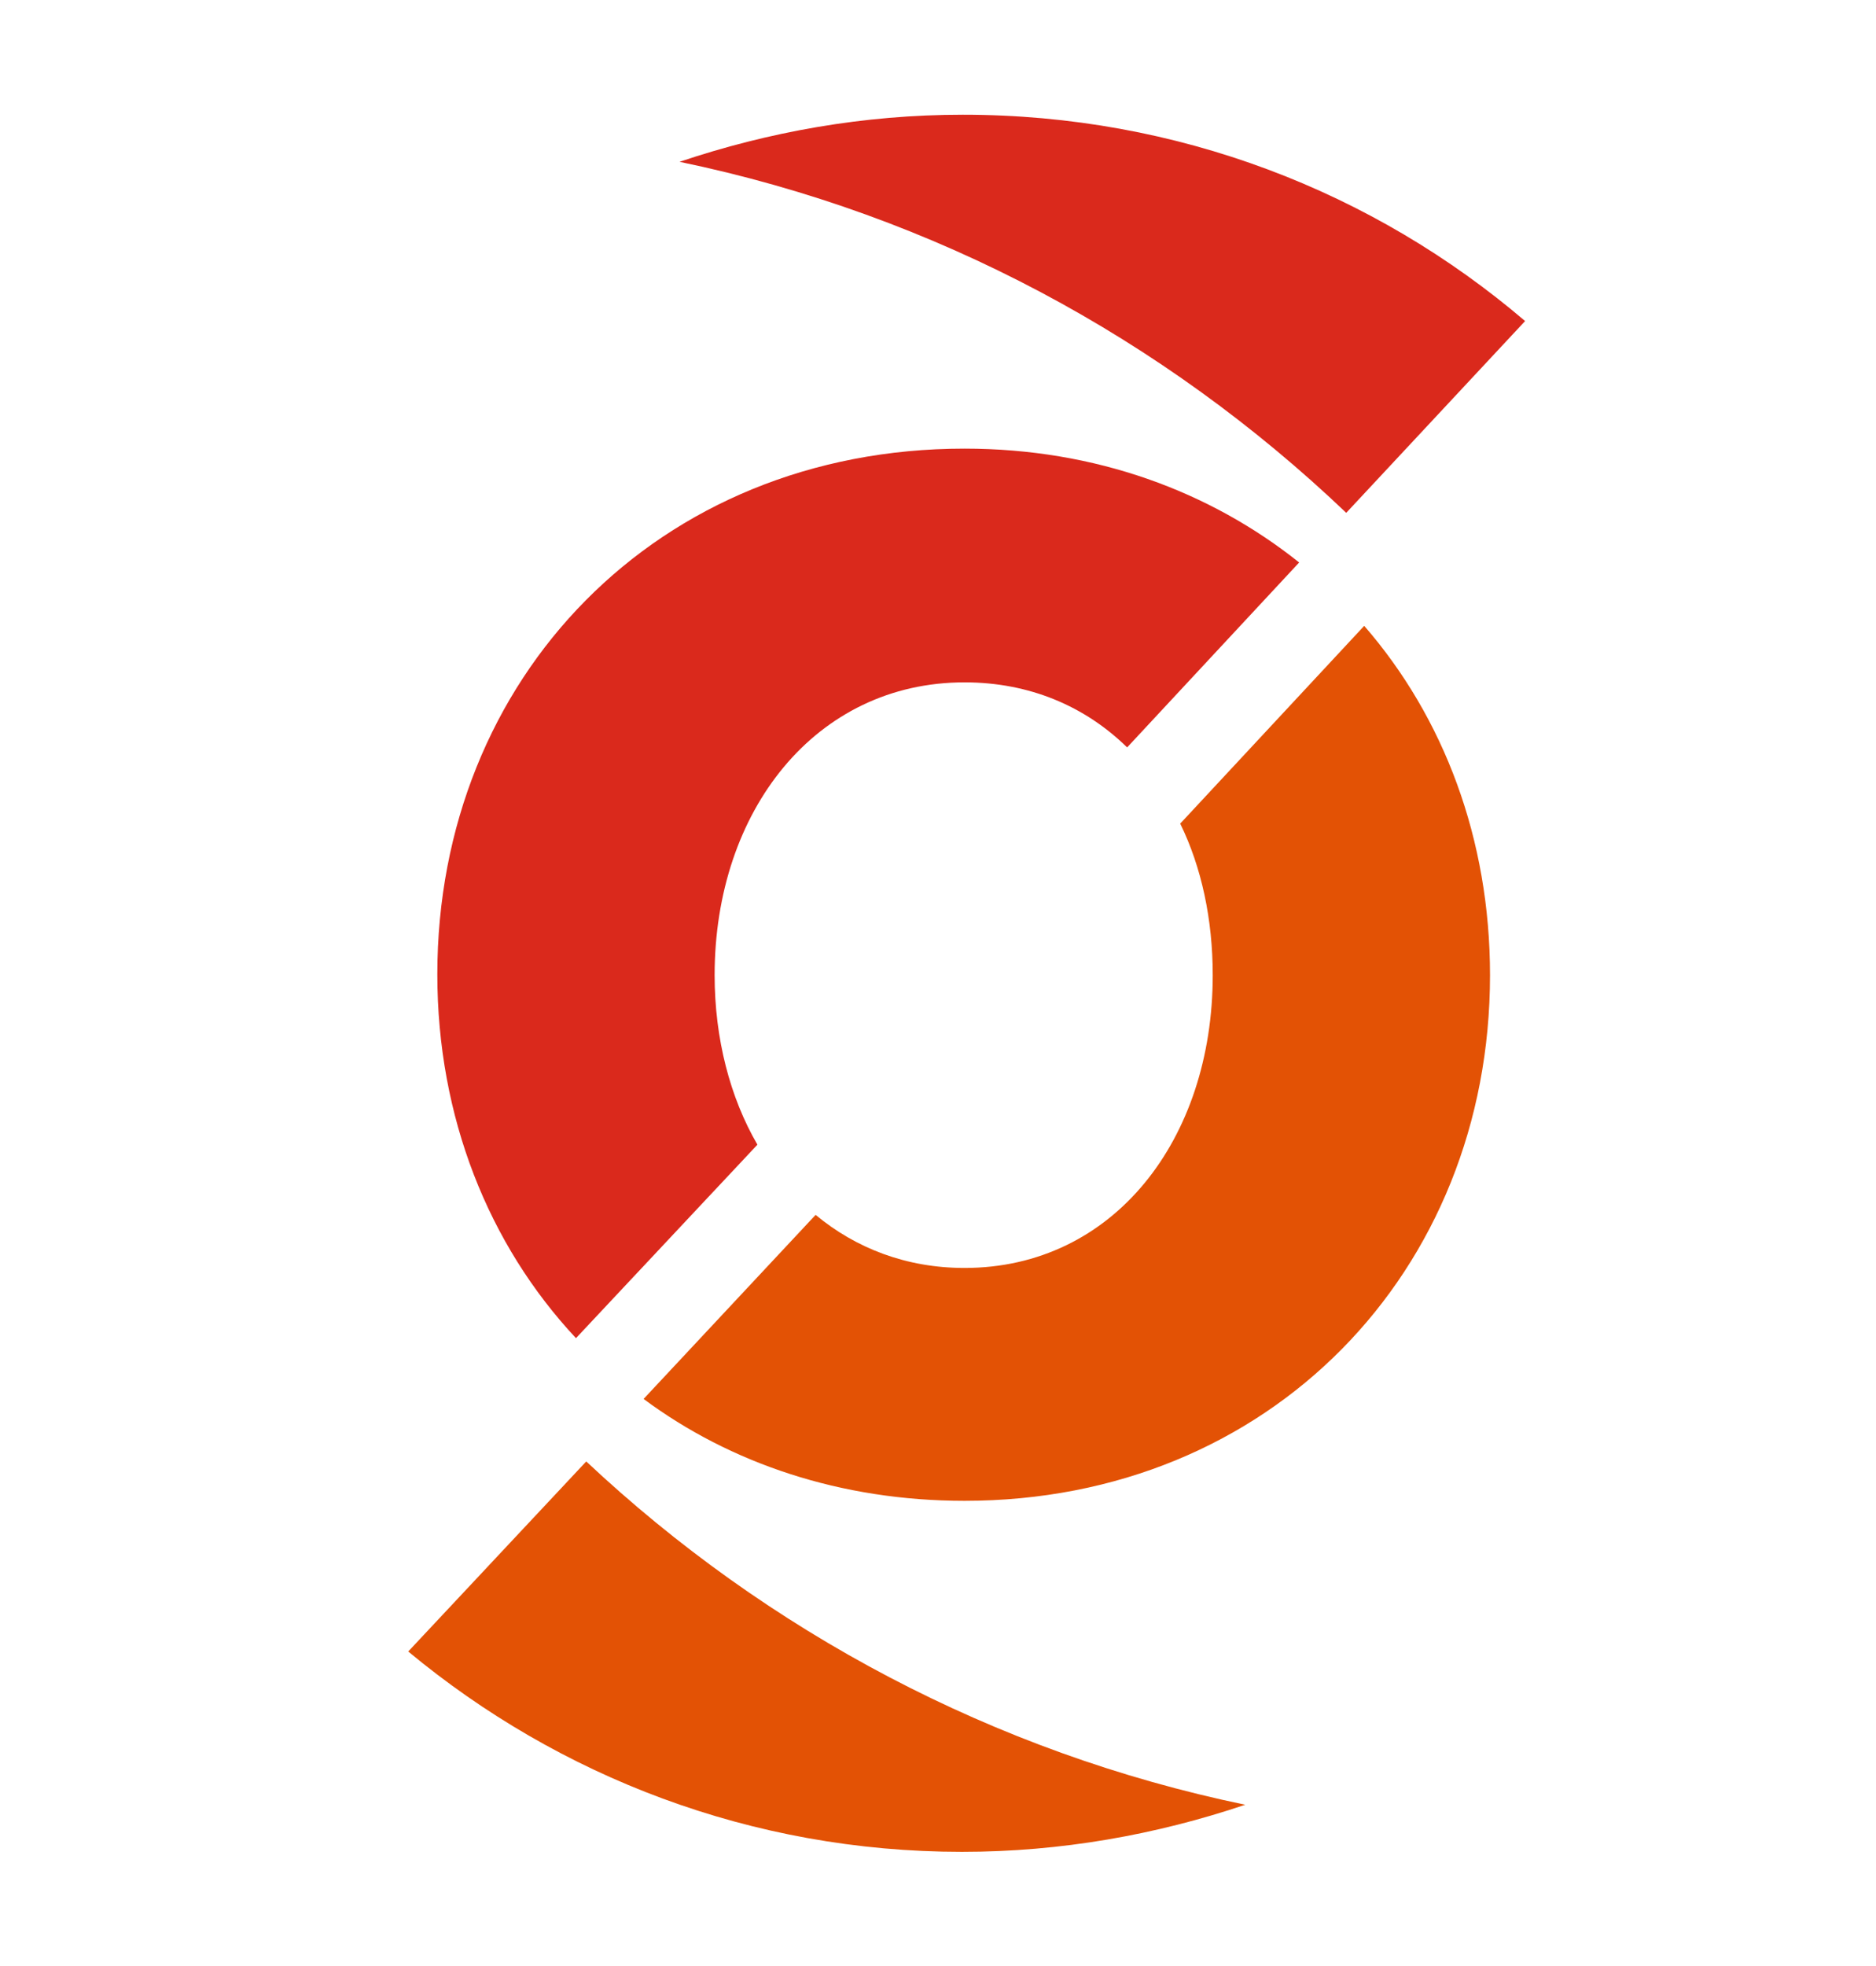
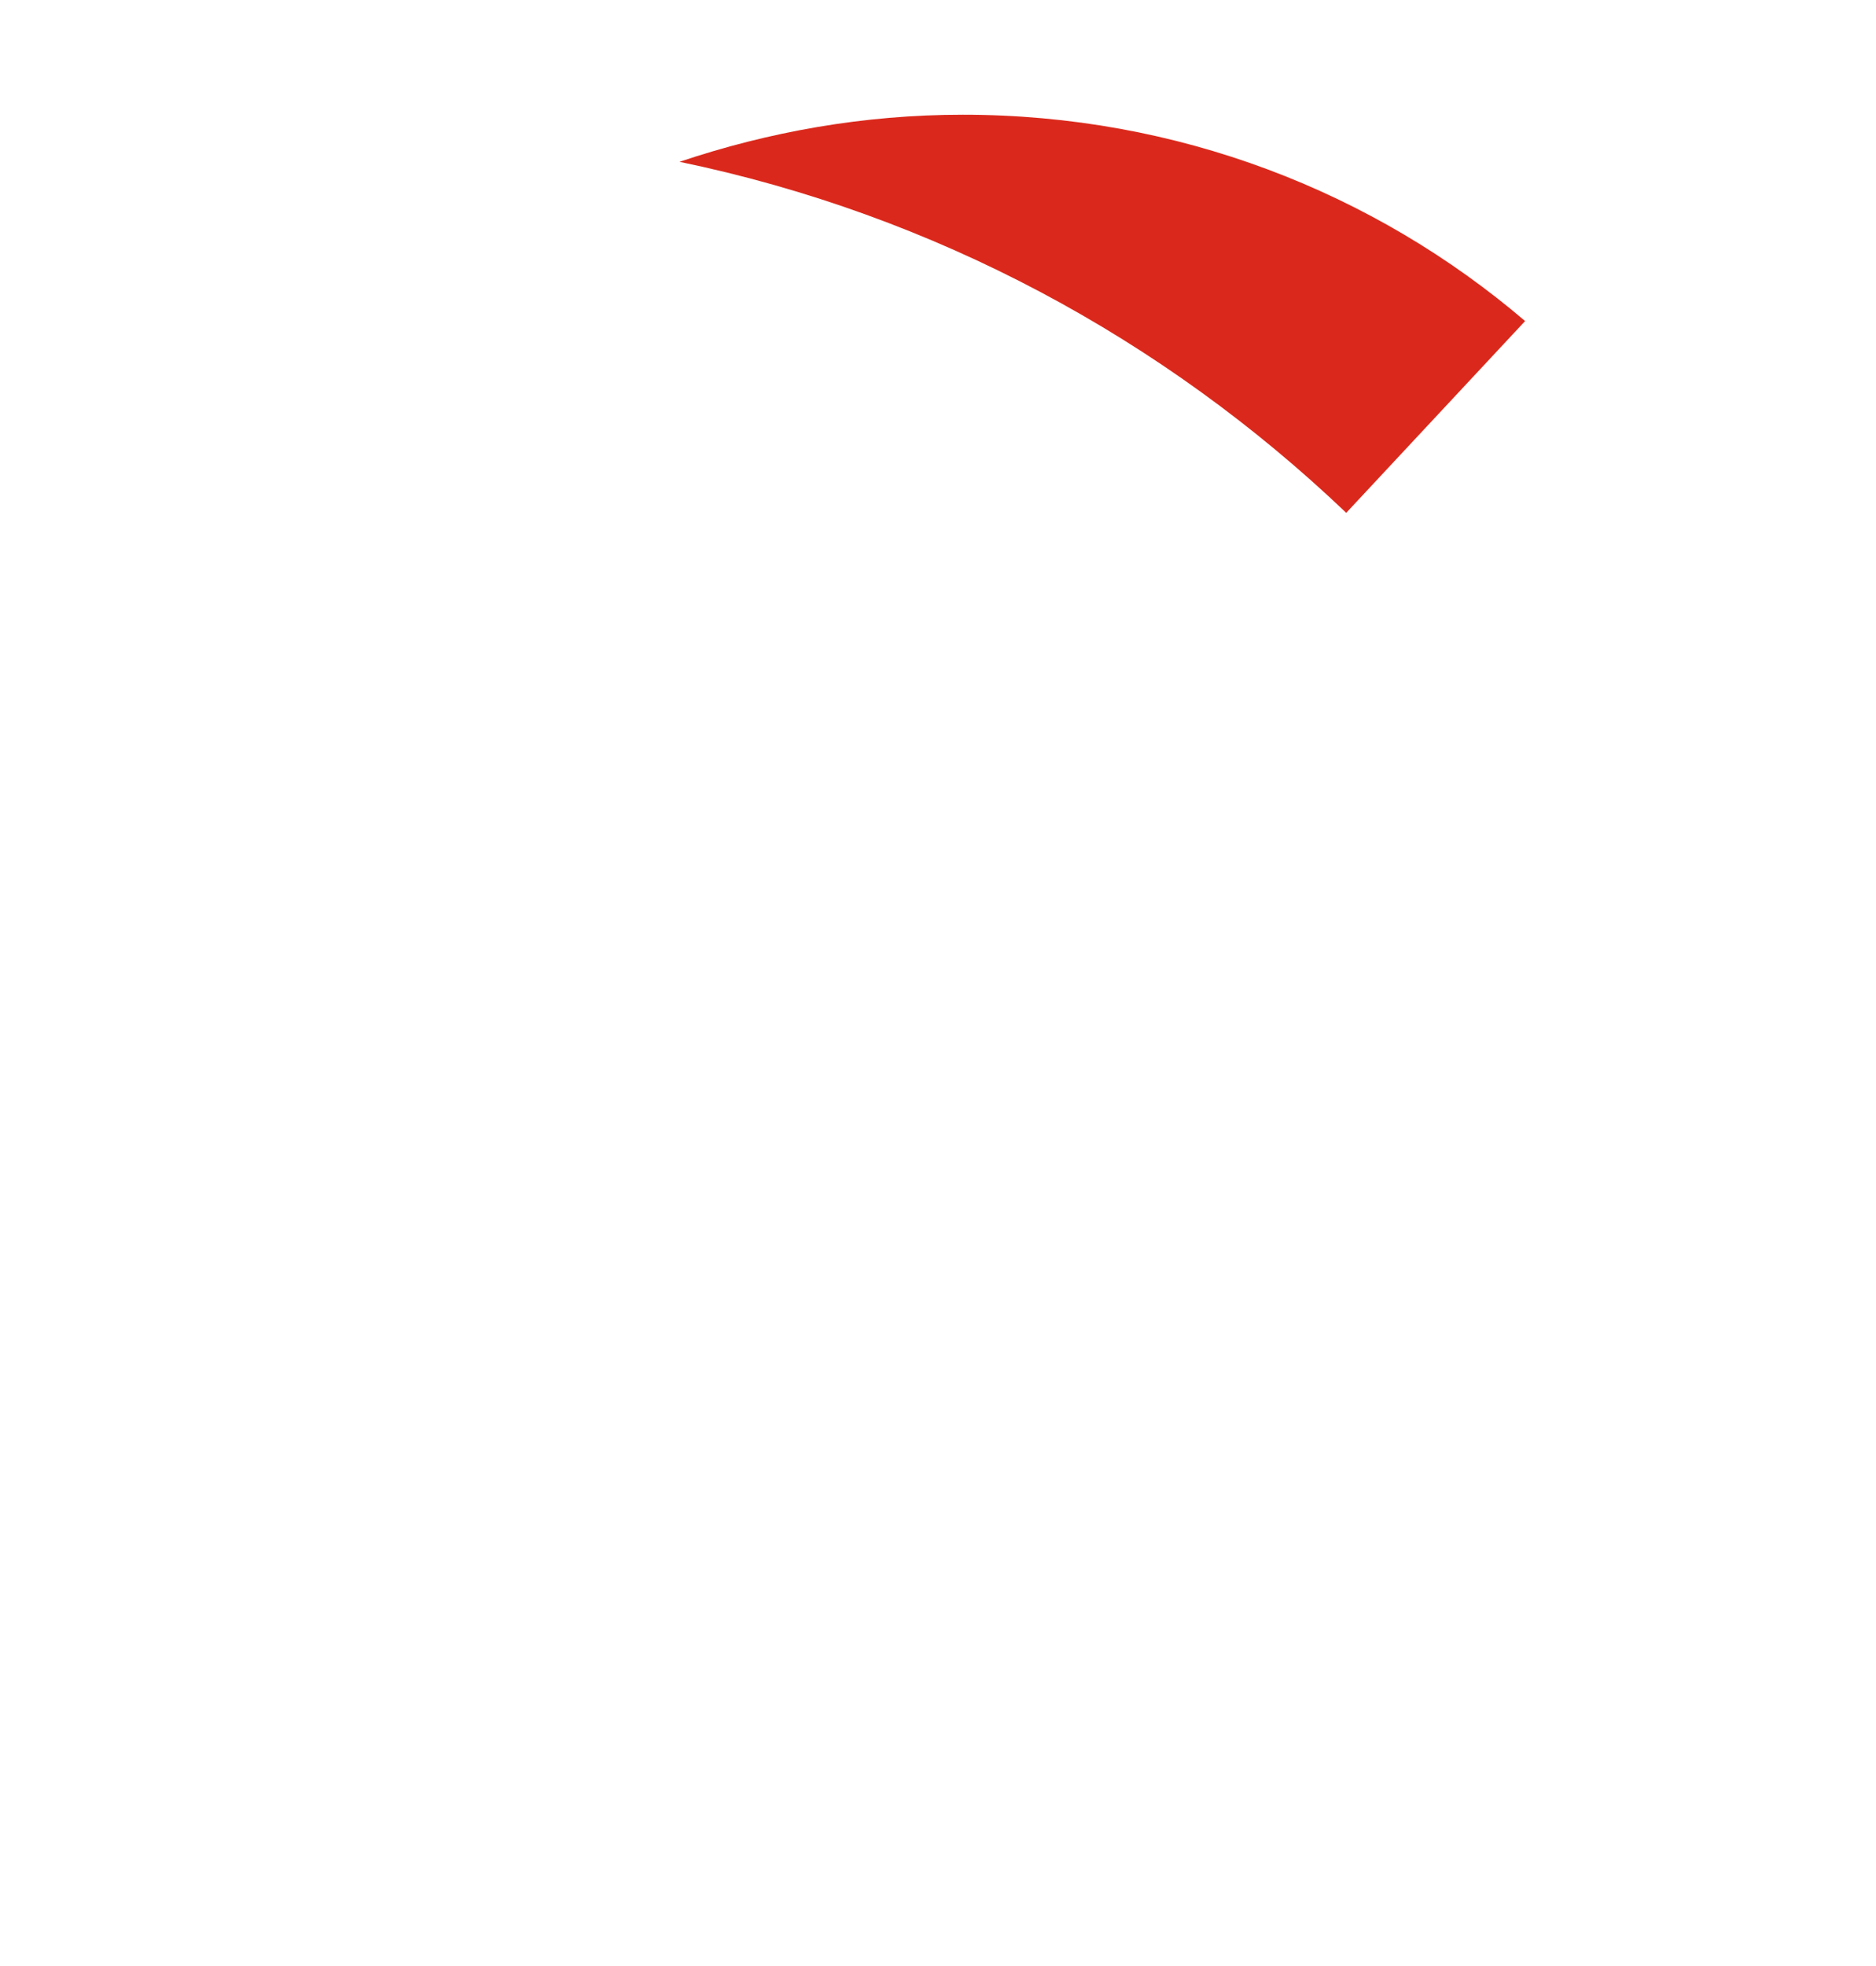
<svg xmlns="http://www.w3.org/2000/svg" data-bbox="47.7 13.4 130.5 202.9" viewBox="0 0 219.2 229.6" data-type="color">
  <g>
    <path d="M178.2 37.5c-17.7-15.1-40.6-24.1-65.7-24.1-11.6 0-22.7 2-33.1 5.5 29.9 6.2 56.6 20.7 77.9 41z" fill="#da291c" data-color="1" />
-     <path d="M88.5 133.7c-3.2-5.5-5-12.4-5-19.8 0-19.2 11.8-34.2 29.2-34.2 7.6 0 14.1 2.8 19 7.6l20.1-21.6c-10.4-8.3-23.8-13.3-39.1-13.3-35.9 0-61.6 26.8-61.6 61.4 0 16.7 6 31.6 16.2 42.5z" fill="#da291c" data-color="1" />
-     <path d="M137.9 96.2c2.5 5.1 3.8 11.2 3.8 17.7 0 19.2-11.6 34.2-29 34.2-6.8 0-12.7-2.3-17.4-6.2l-20.1 21.5c10.1 7.5 23 11.9 37.5 11.9 35.7 0 61.4-26.8 61.4-61.4 0-15.9-5.4-30.1-14.7-40.8z" fill="#e35205" data-color="2" />
-     <path d="M47.7 192.9c17.6 14.6 40.1 23.4 64.7 23.4 11.6 0 22.7-2 33.1-5.5-29.4-6.1-55.9-20.3-77-40.1z" fill="#e35205" data-color="2" />
  </g>
</svg>